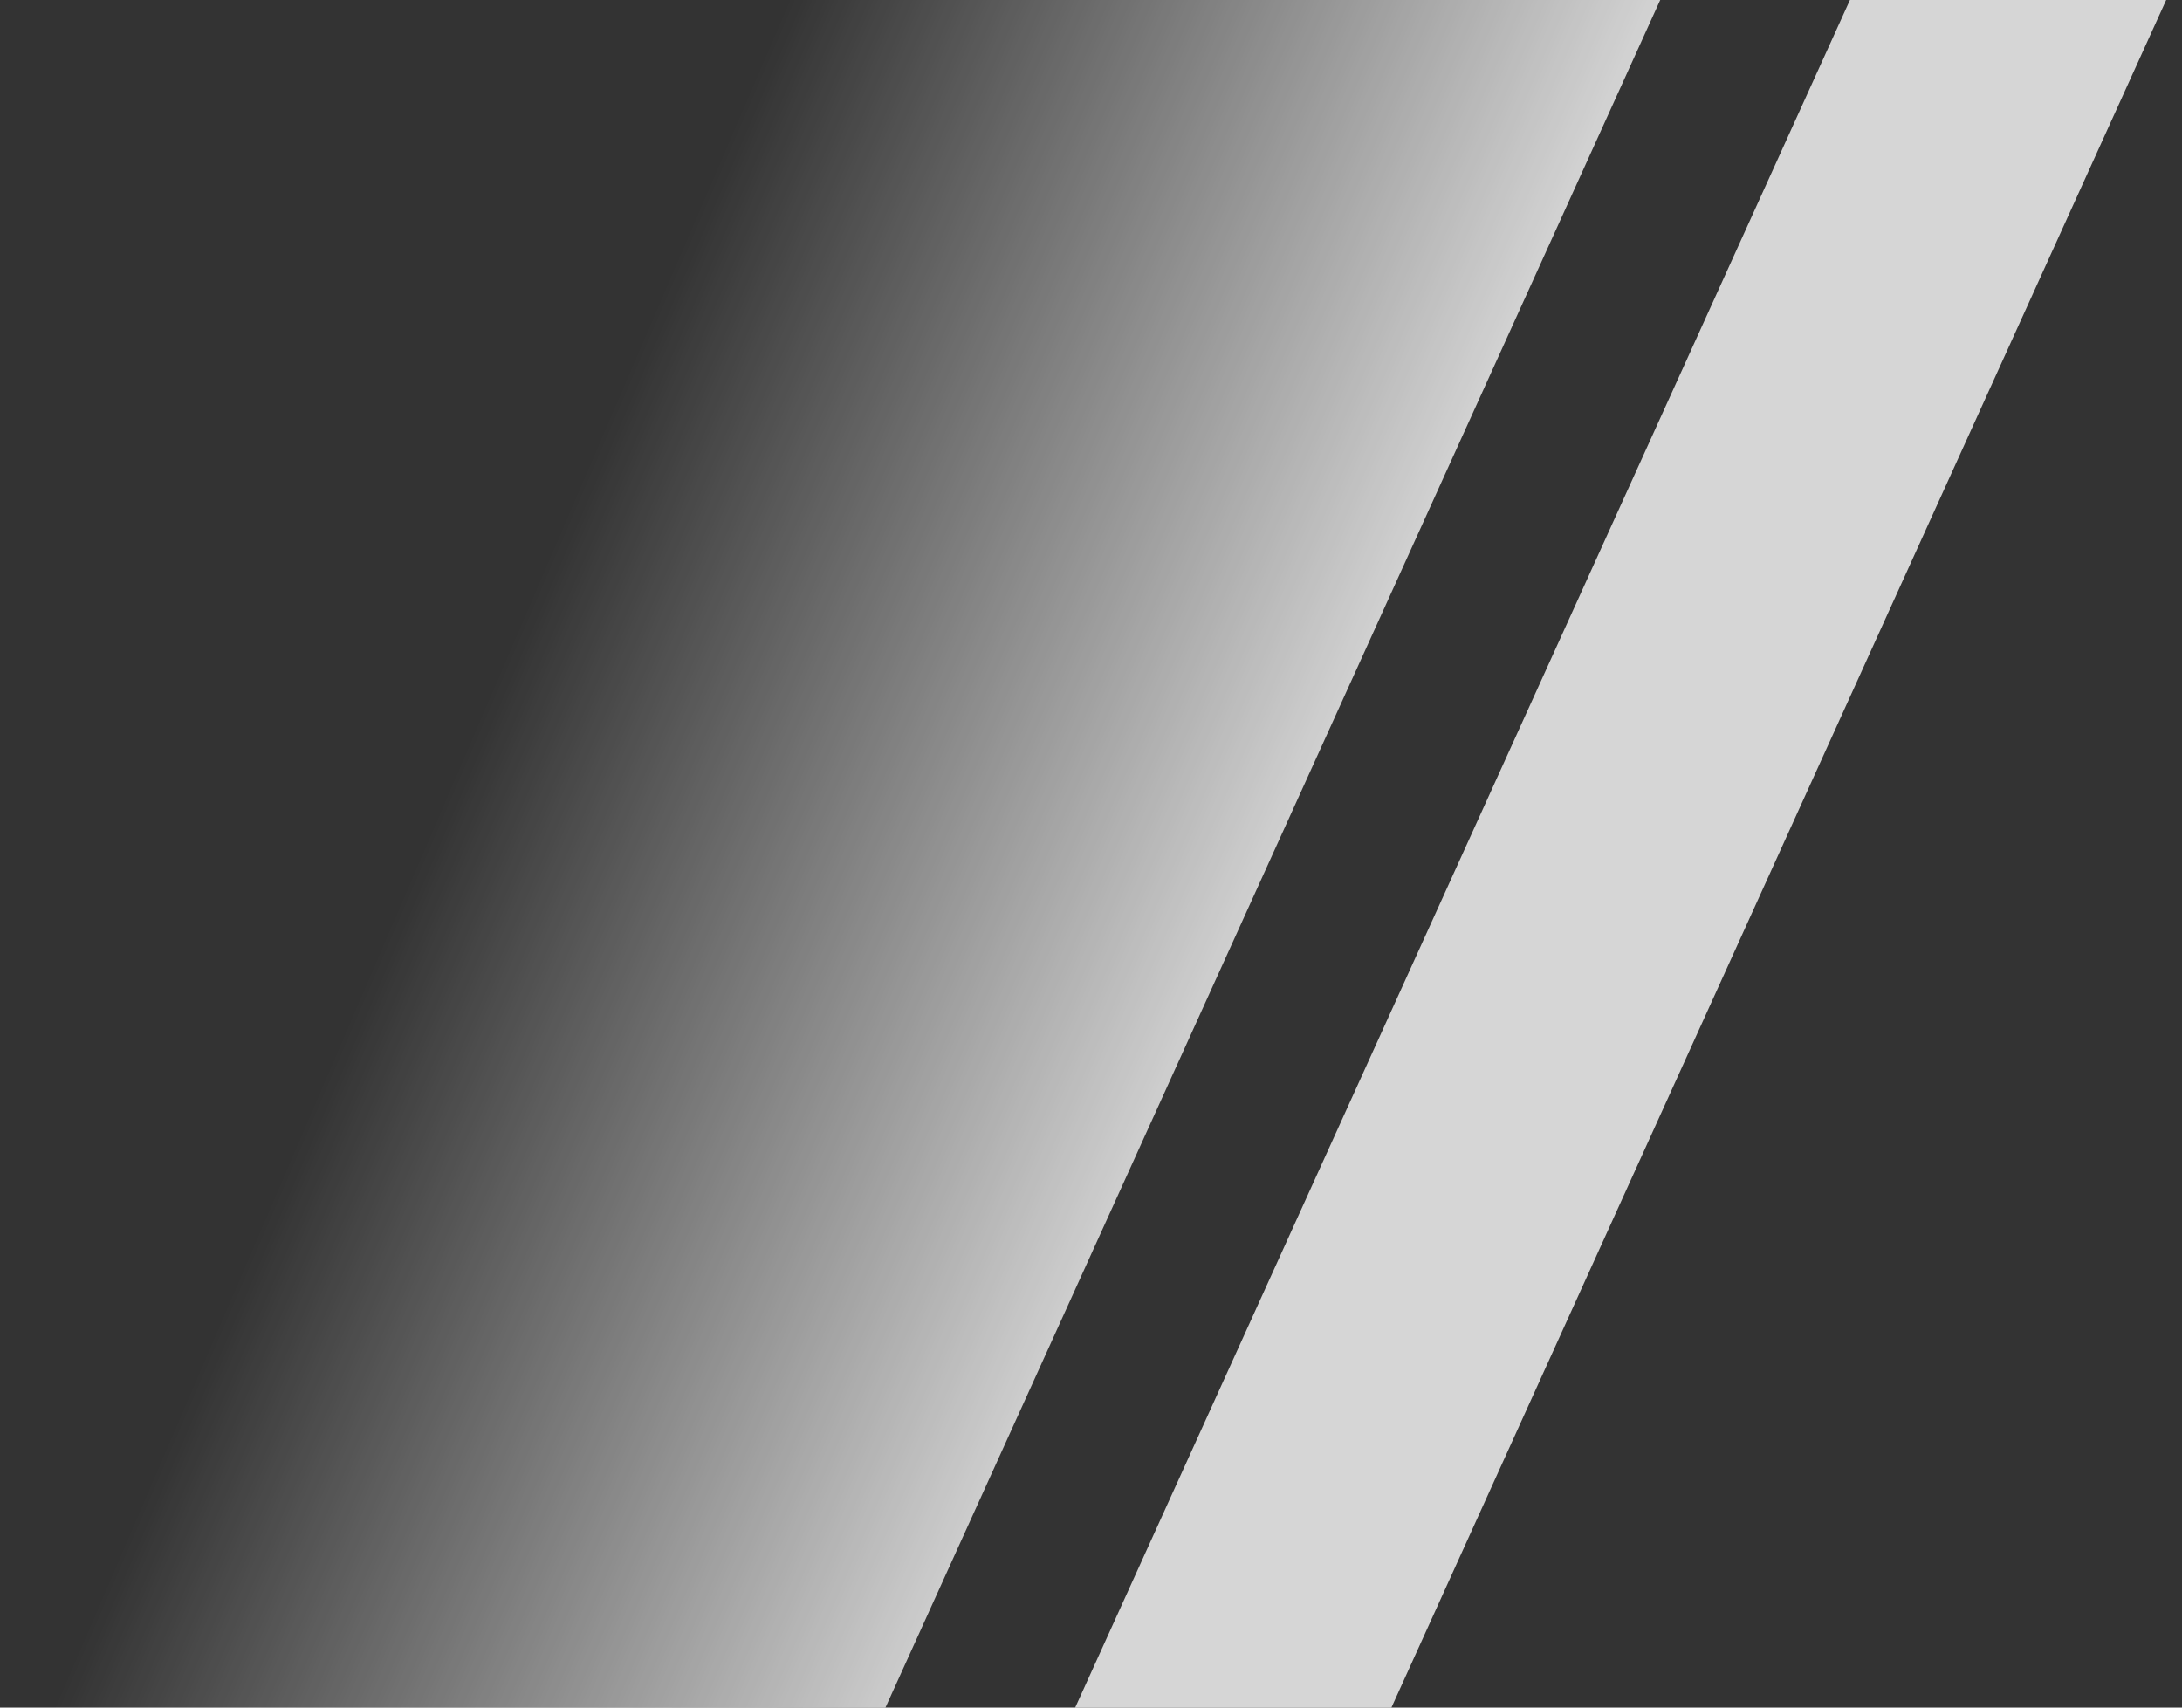
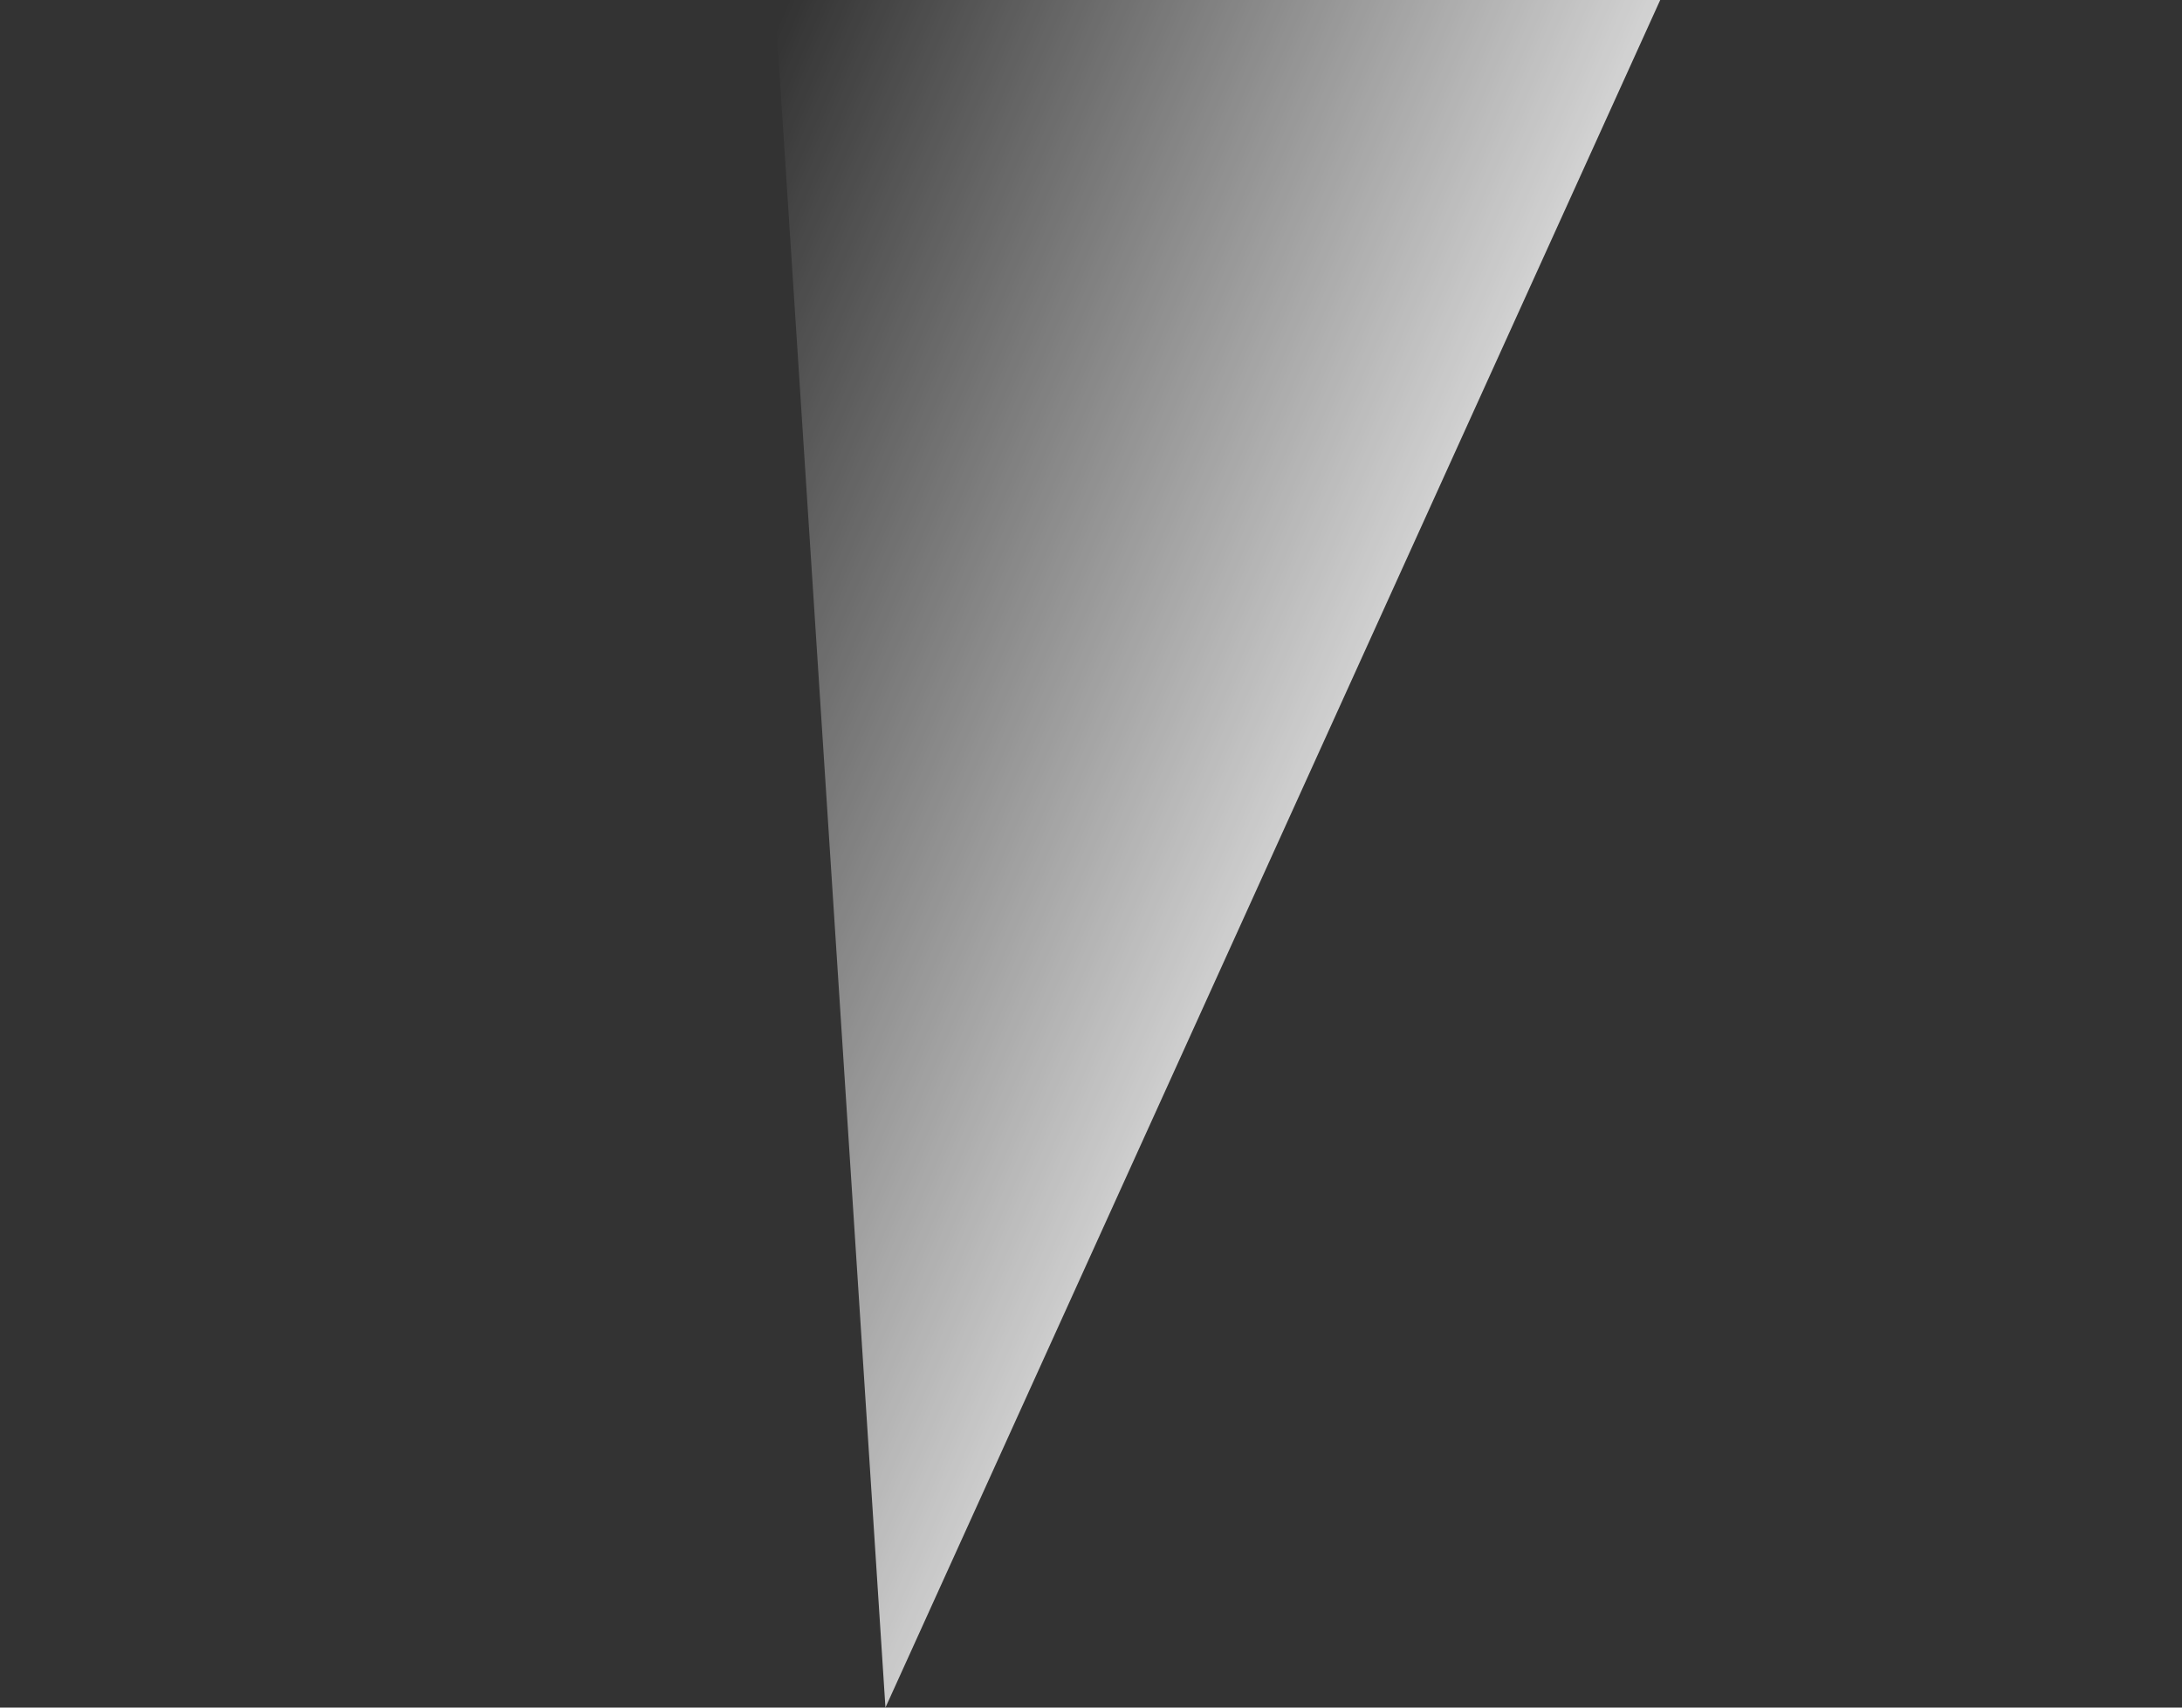
<svg xmlns="http://www.w3.org/2000/svg" width="69" height="54" viewBox="0 0 69 54" fill="none">
  <rect x="0" y="0" width="69" height="54" fill="#333333" stroke="none" />
-   <path d="M24.5 0L52.5 0L28 54H0L24.5 0Z" fill="url(#paint0_linear_42_407)" fill-opacity="0.8" />
-   <path d="M58.5 0H68.5L44 54H34L58.5 0Z" fill="white" fill-opacity="0.8" />
+   <path d="M24.5 0L52.5 0L28 54L24.5 0Z" fill="url(#paint0_linear_42_407)" fill-opacity="0.8" />
  <defs>
    <linearGradient id="paint0_linear_42_407" x1="41.5" y1="27" x2="17.712" y2="16.765" gradientUnits="userSpaceOnUse">
      <stop stop-color="white" />
      <stop offset="1" stop-color="white" stop-opacity="0" />
    </linearGradient>
  </defs>
</svg>